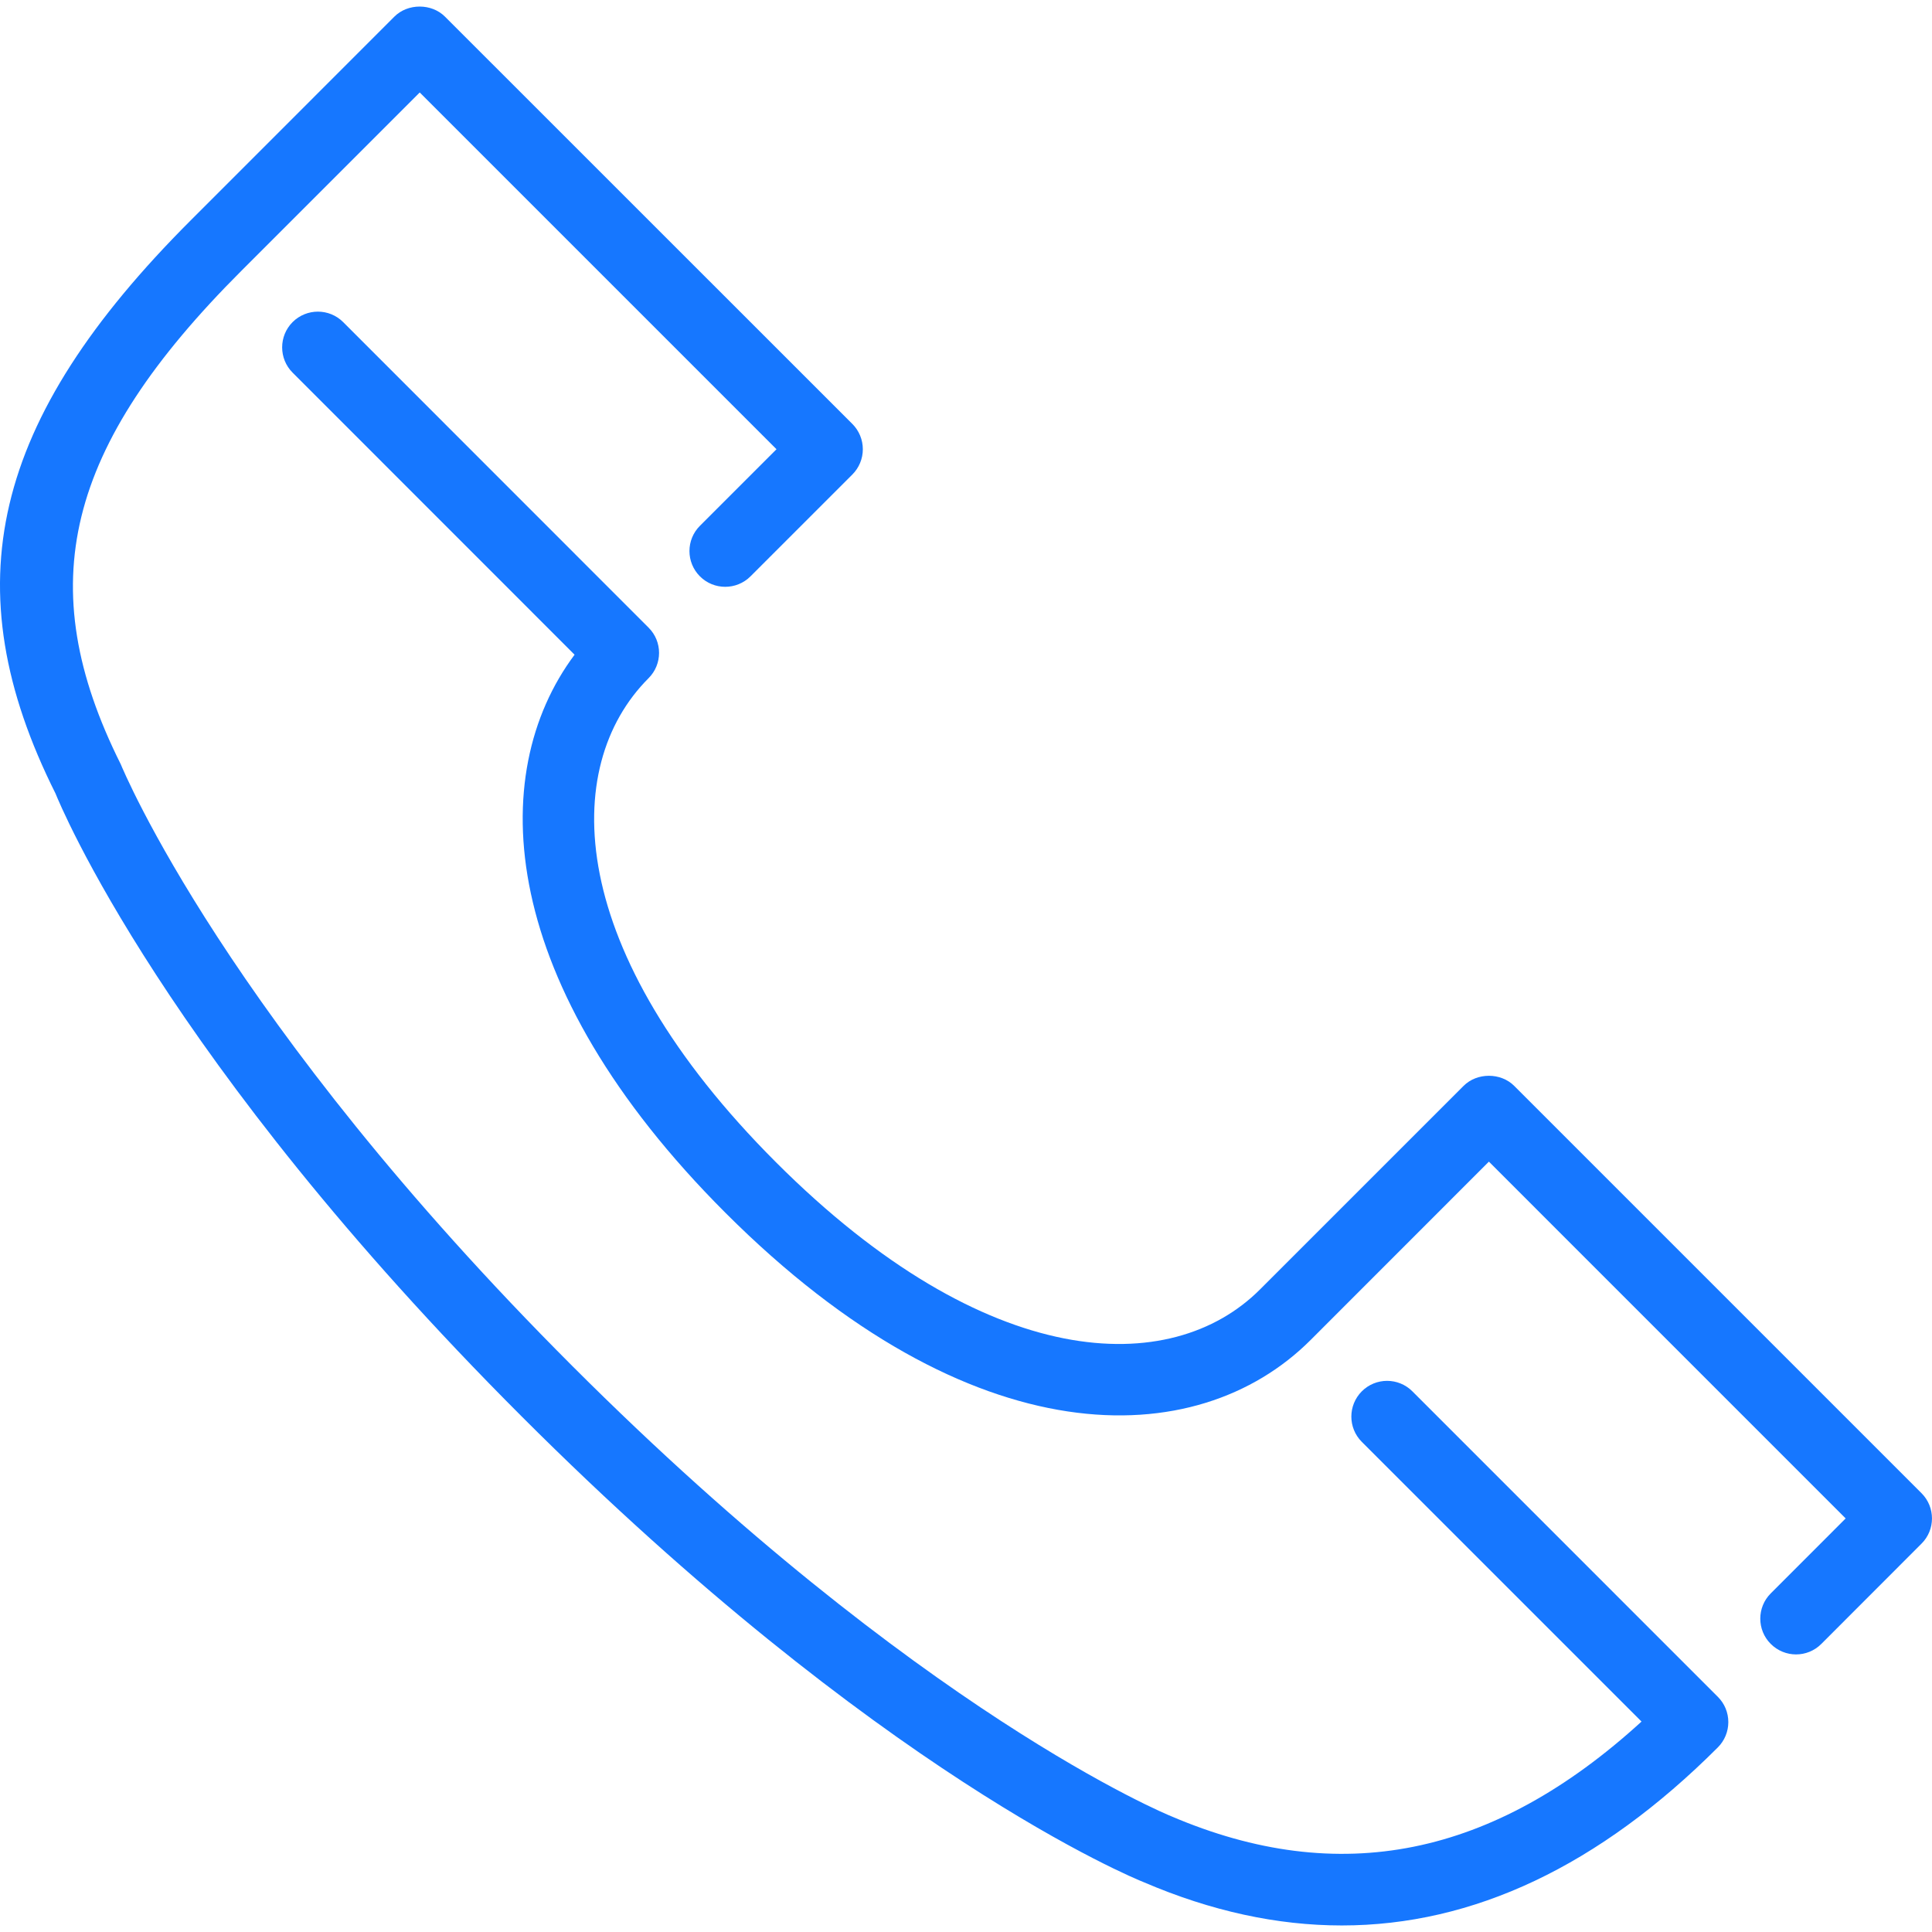
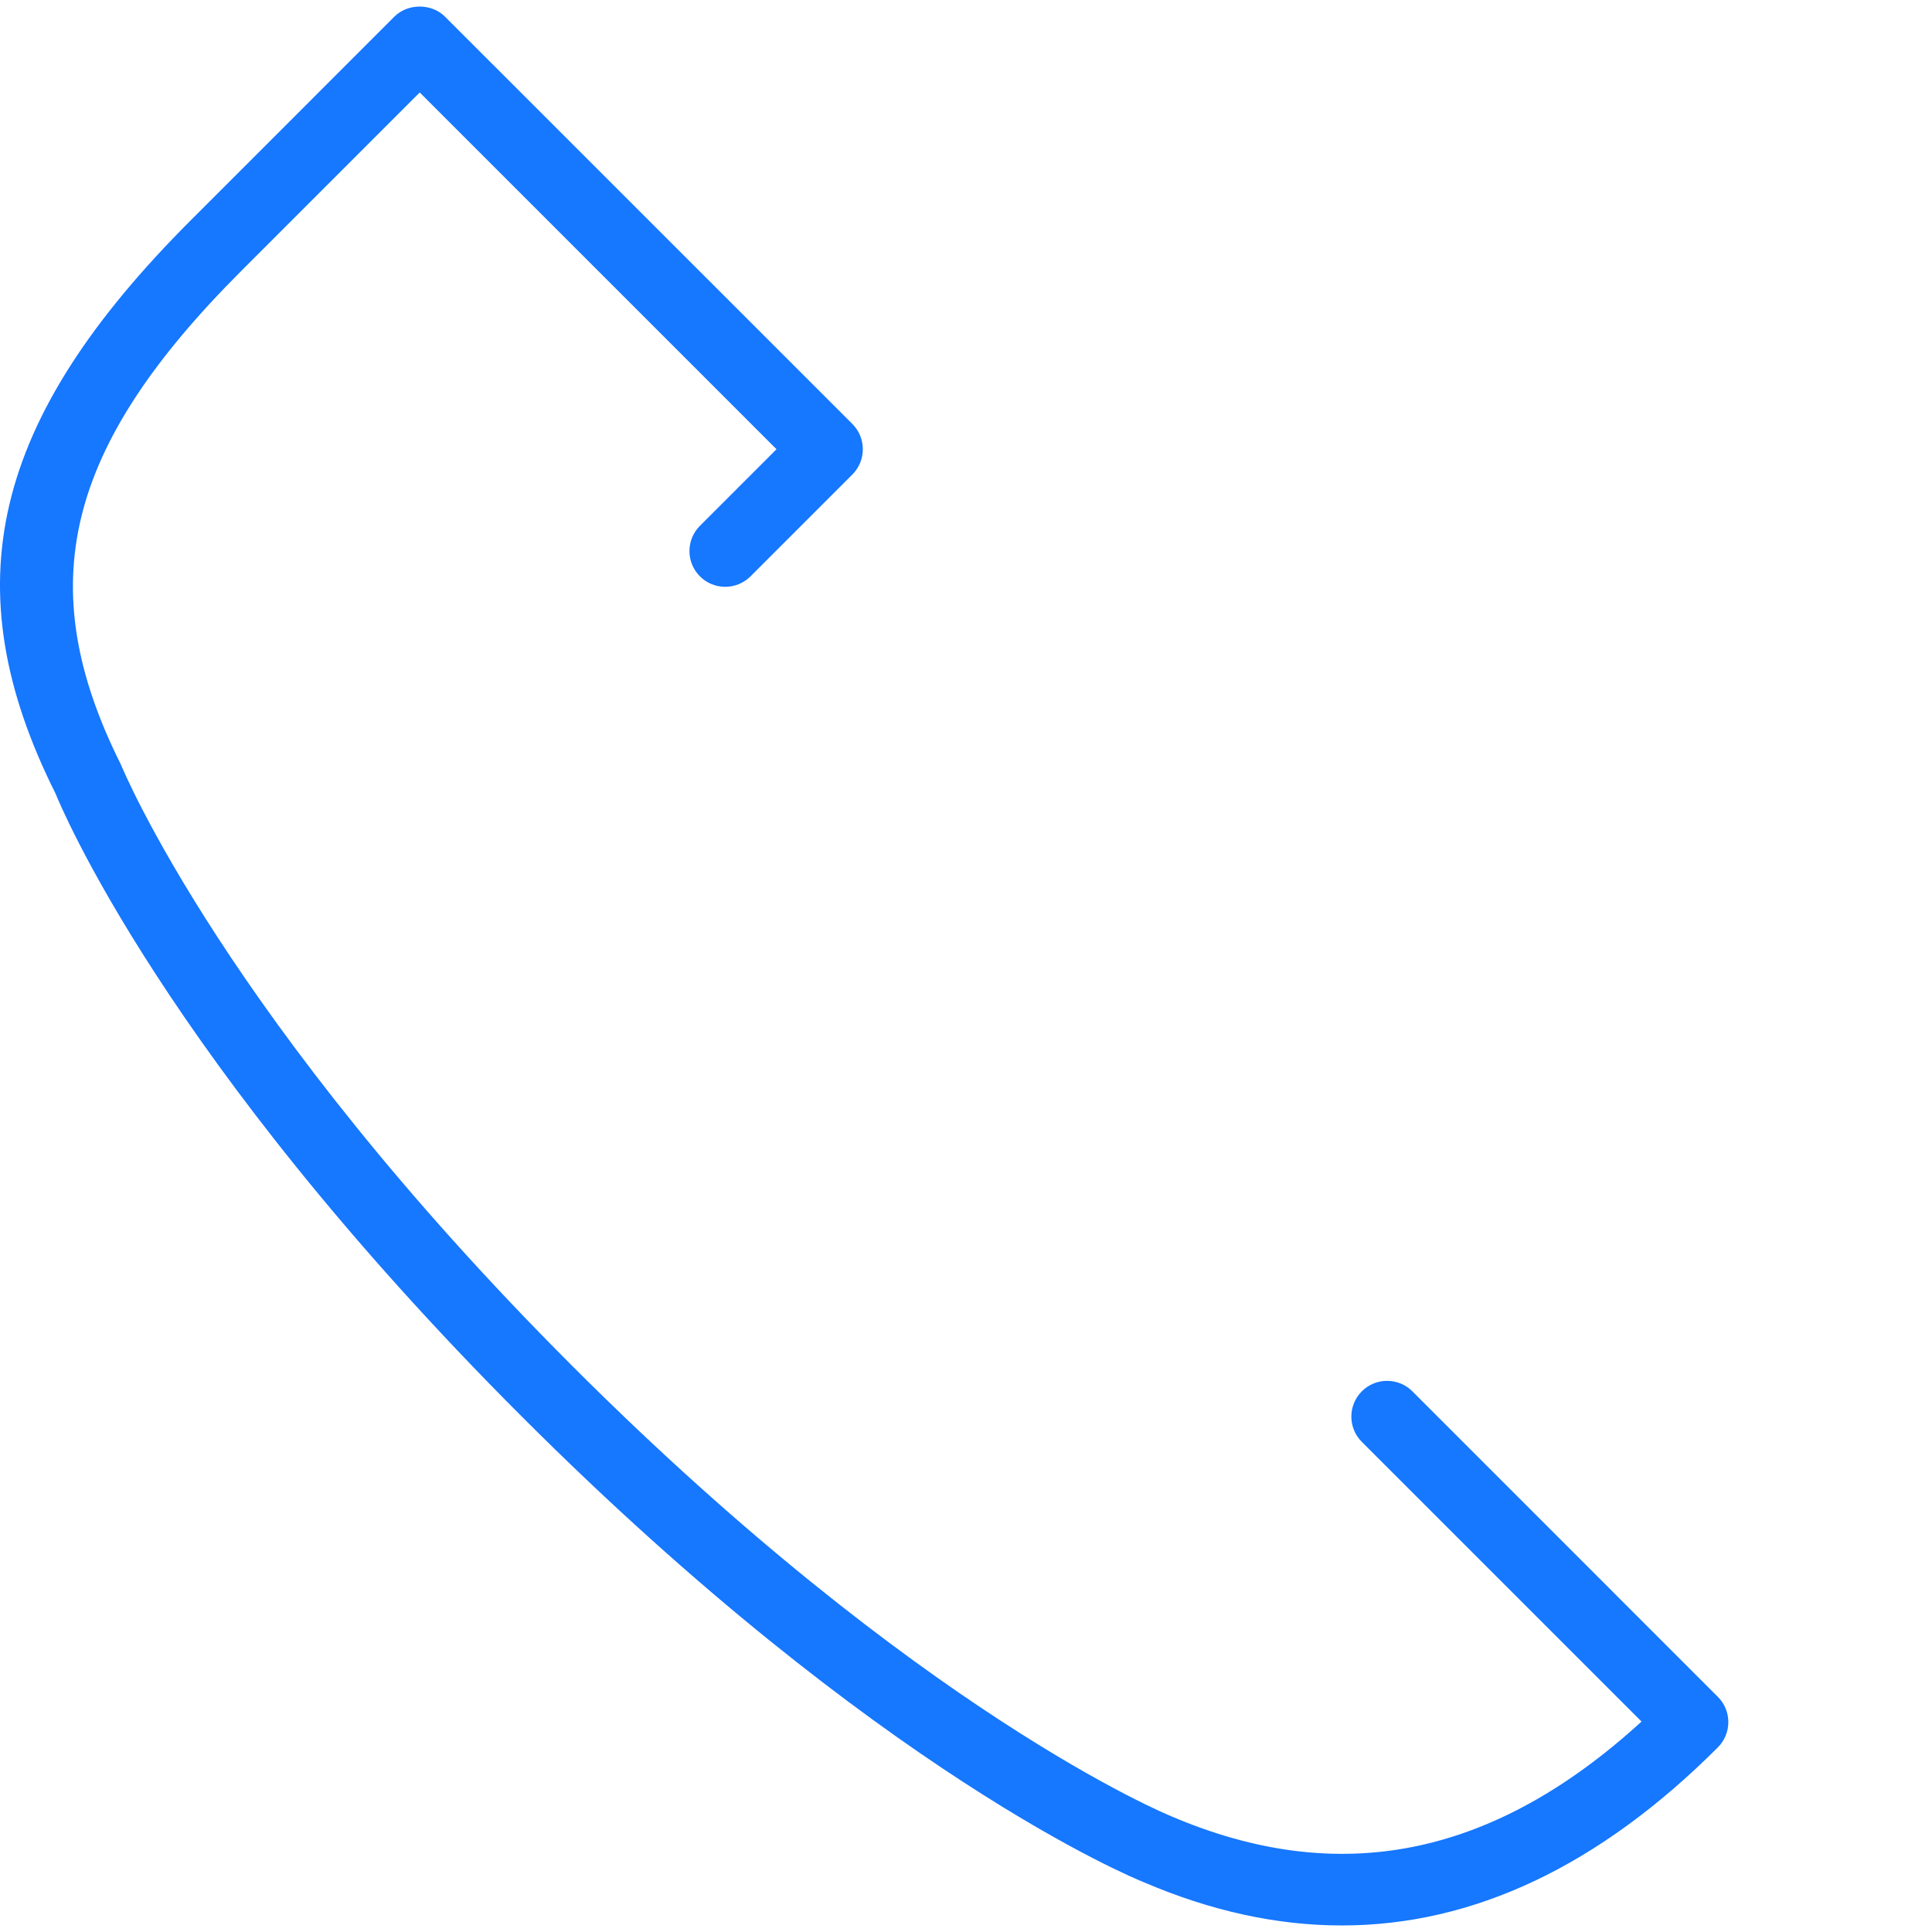
<svg xmlns="http://www.w3.org/2000/svg" version="1.1" id="Layer_1" x="0px" y="0px" width="80px" height="80px" viewBox="0 0 80 80" enable-background="new 0 0 80 80" xml:space="preserve">
  <g>
-     <path fill="#1677FF" d="M62.699,44.963c-0.555-0.556-1.539-0.556-2.094,0l-8.433,8.432c-3.676,3.678-11.3,3.476-20.043-5.271   c-8.743-8.743-8.949-16.366-5.273-20.042c0.579-0.579,0.579-1.517,0-2.093L14.209,13.337c-0.577-0.577-1.514-0.577-2.093,0   c-0.577,0.578-0.577,1.516,0,2.093l11.676,11.68c-3.719,4.982-3.191,13.673,6.245,23.108c10.189,10.189,19.511,9.988,24.23,5.271   l7.385-7.388l14.773,14.774l-3.102,3.104c-0.578,0.576-0.578,1.517,0,2.092c0.29,0.289,0.669,0.435,1.048,0.435   s0.758-0.146,1.047-0.435l4.146-4.15c0.58-0.576,0.58-1.515,0-2.093L62.699,44.963z" />
    <path fill="#1677FF" d="M58.482,57.611c-0.576-0.577-1.515-0.577-2.092,0c-0.578,0.58-0.578,1.516,0,2.094l11.582,11.581   c-6.146,5.614-12.518,6.899-19.478,3.919c-0.103-0.039-10.424-4.27-24.8-18.646C9.375,42.237,5.089,31.858,5,31.645   c-3.704-7.405-2.305-13.135,4.994-20.43l7.386-7.386l14.773,14.773l-3.17,3.17c-0.579,0.577-0.579,1.515,0,2.094   c0.577,0.577,1.515,0.577,2.093,0l4.219-4.218c0.276-0.277,0.433-0.653,0.433-1.046c0-0.392-0.156-0.77-0.433-1.047L18.424,0.688   c-0.555-0.555-1.538-0.555-2.093,0L7.899,9.122c-8.275,8.273-9.882,15.181-5.601,23.734c0.179,0.44,4.501,10.993,19.303,25.795   c14.803,14.806,25.354,19.127,25.764,19.289c2.783,1.194,5.519,1.789,8.197,1.789c5.445,0,10.658-2.463,15.57-7.373   c0.277-0.276,0.434-0.654,0.434-1.047c0-0.394-0.155-0.77-0.434-1.047L58.482,57.611z" />
  </g>
</svg>